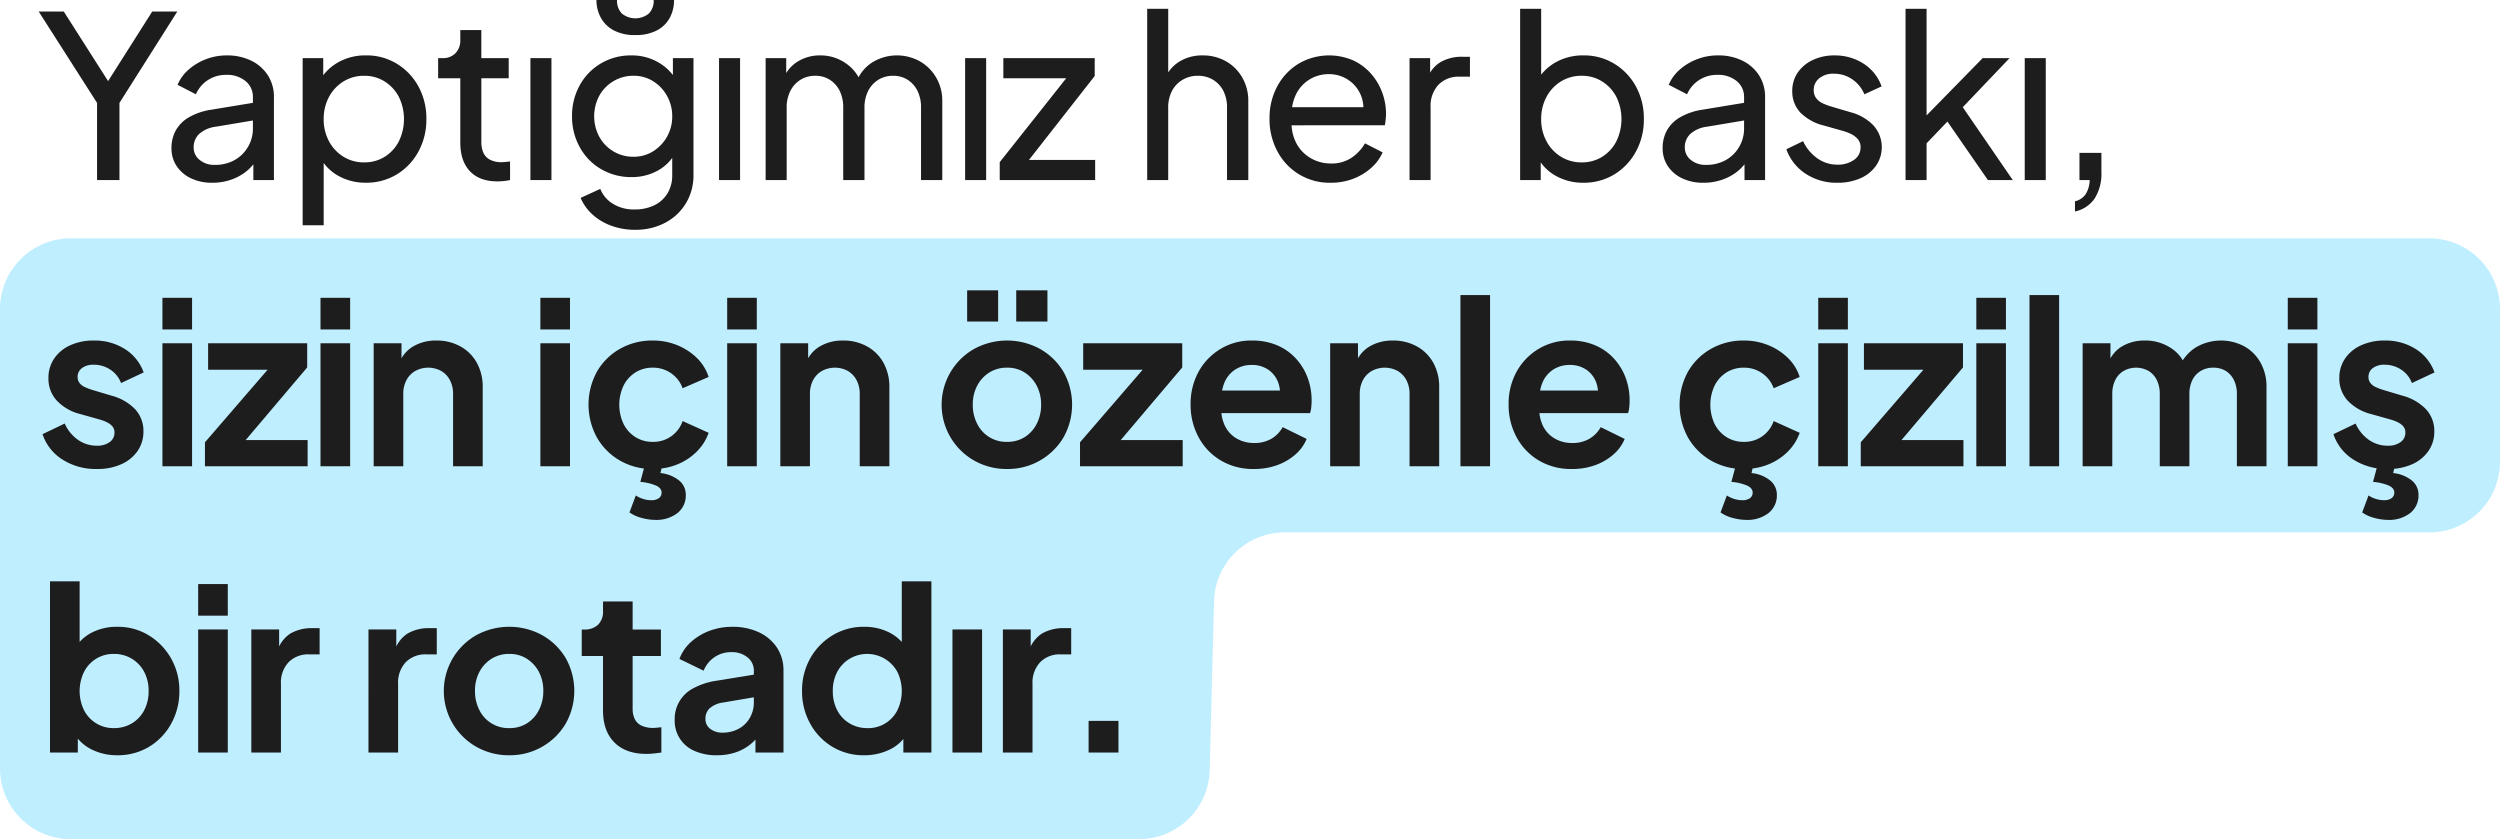
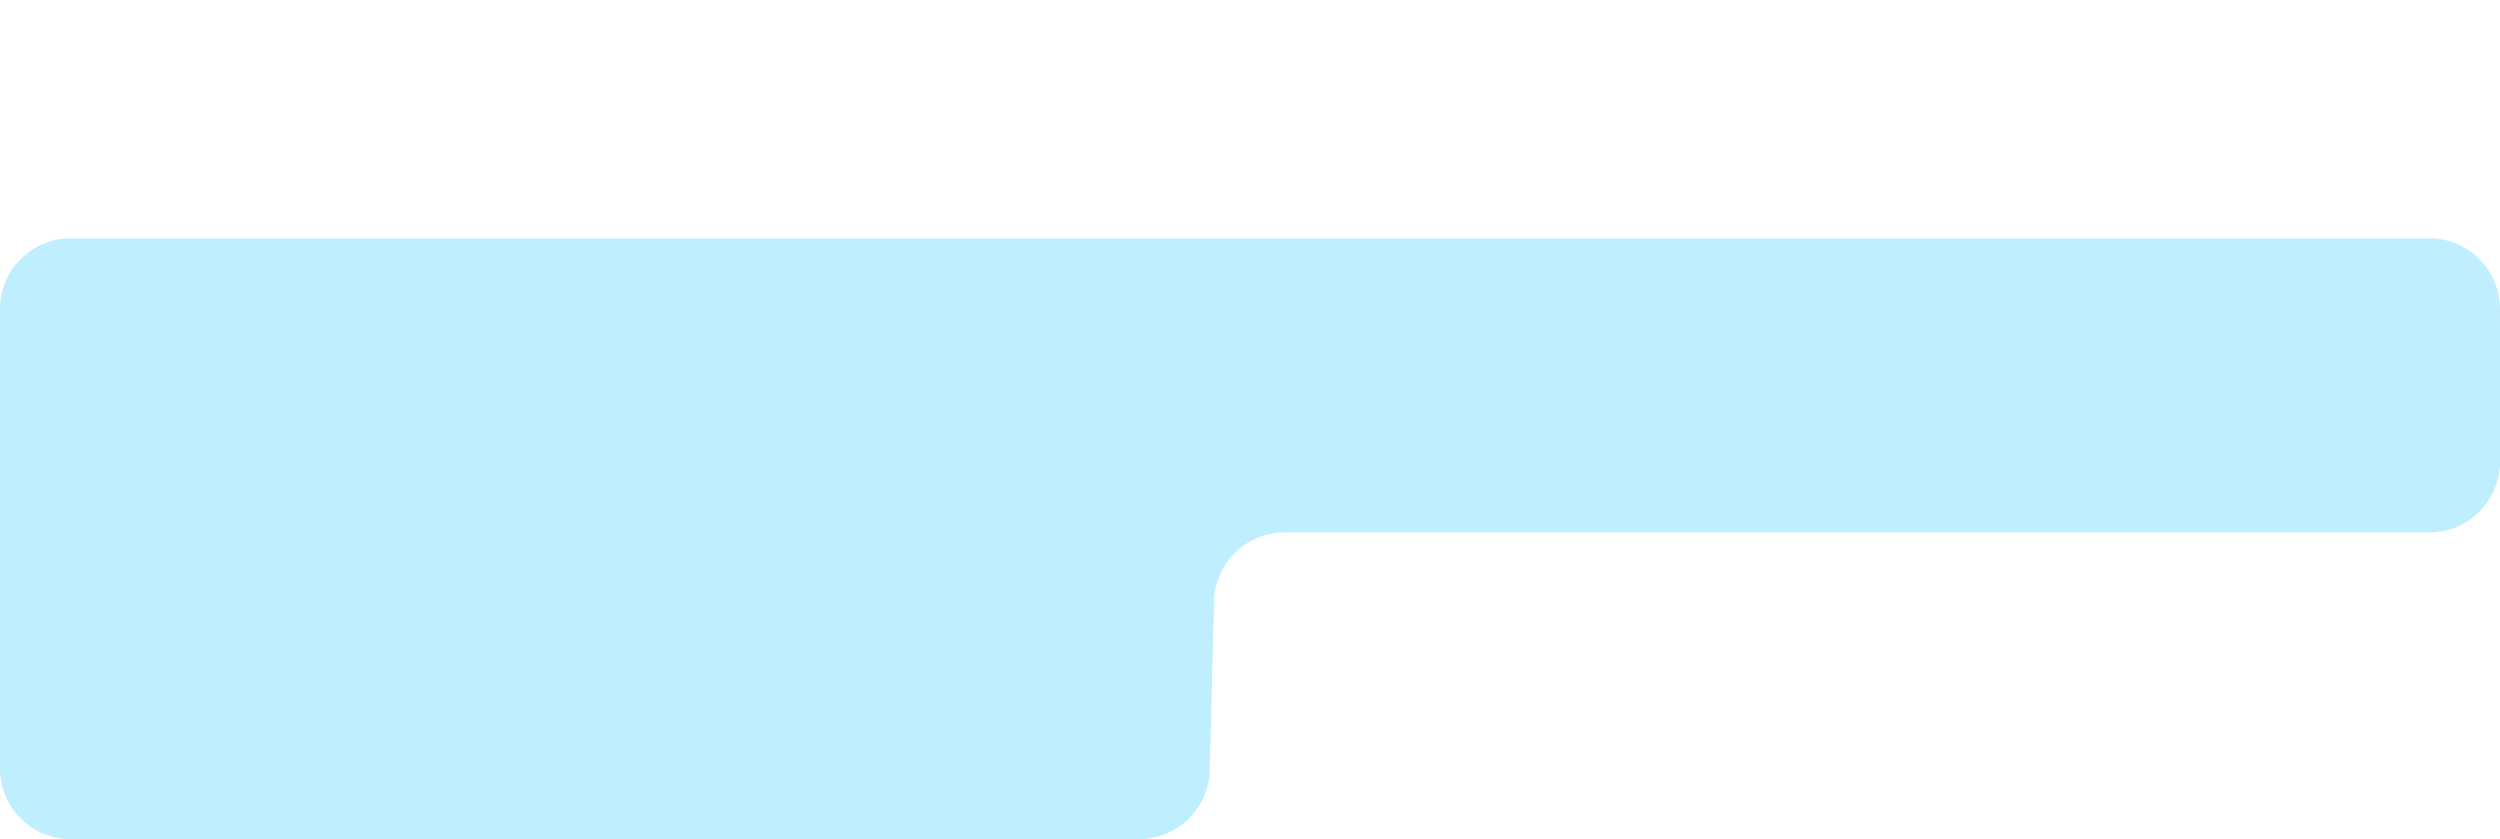
<svg xmlns="http://www.w3.org/2000/svg" width="707.423" height="237.444" viewBox="0 0 707.423 237.444">
  <g id="Group_214" data-name="Group 214" transform="translate(-169.75 -419.056)">
    <path id="Path_3393" data-name="Path 3393" d="M23,165a20,20,0,0,1,20-20H710.423a20,20,0,0,1,20,20v43.208a20,20,0,0,1-20,20H386.53a20,20,0,0,0-20,19.6L365.312,295.4a20,20,0,0,1-20,19.6H43a20,20,0,0,1-20-20Z" transform="translate(146.75 341.5)" fill="#9de5ff" opacity="0.645" />
-     <path id="Path_3715" data-name="Path 3715" d="M17.216,66V44.176L.7,18.32h7.1l13.824,21.7h-2.56l13.76-21.7h7.1L23.552,44.176V66Zm32.576.768a13.638,13.638,0,0,1-5.984-1.248,9.945,9.945,0,0,1-4.064-3.456,8.959,8.959,0,0,1-1.472-5.088,10.327,10.327,0,0,1,1.184-4.96,9.9,9.9,0,0,1,3.712-3.744A17.871,17.871,0,0,1,49.536,46.1l12.8-2.112v4.992L50.88,50.9a8.714,8.714,0,0,0-4.832,2.112,5.189,5.189,0,0,0-1.5,3.776,4.392,4.392,0,0,0,1.7,3.52A6.439,6.439,0,0,0,50.5,61.712a11.2,11.2,0,0,0,5.664-1.376,10.1,10.1,0,0,0,3.776-3.744,10.255,10.255,0,0,0,1.376-5.248V42.576A5.712,5.712,0,0,0,59.232,38a8.184,8.184,0,0,0-5.472-1.76,9.232,9.232,0,0,0-5.216,1.5,9.027,9.027,0,0,0-3.36,4L40,39.056A11.481,11.481,0,0,1,43.072,34.8,15.928,15.928,0,0,1,48,31.824a16.2,16.2,0,0,1,5.888-1.088,15.405,15.405,0,0,1,6.976,1.5,11.6,11.6,0,0,1,4.7,4.16,11.225,11.225,0,0,1,1.7,6.176V66H61.44V59.472l1.088.384a11.825,11.825,0,0,1-2.944,3.584,14.37,14.37,0,0,1-4.352,2.432A15.991,15.991,0,0,1,49.792,66.768ZM75.392,78.8V31.5h5.824v7.424l-.768-1.472a13.983,13.983,0,0,1,5.248-4.9,15.586,15.586,0,0,1,7.616-1.824,16.408,16.408,0,0,1,8.736,2.368,17.034,17.034,0,0,1,6.112,6.432,18.838,18.838,0,0,1,2.24,9.248,18.757,18.757,0,0,1-2.24,9.152,16.97,16.97,0,0,1-6.112,6.464,16.526,16.526,0,0,1-8.8,2.368,15.655,15.655,0,0,1-7.584-1.856,12.9,12.9,0,0,1-5.28-5.248l.96-1.024V78.8ZM92.8,61.008a10.759,10.759,0,0,0,5.824-1.6,11.036,11.036,0,0,0,4-4.384,14.379,14.379,0,0,0,0-12.544,11.387,11.387,0,0,0-4-4.352A10.6,10.6,0,0,0,92.8,36.5a10.921,10.921,0,0,0-5.856,1.6,11.425,11.425,0,0,0-4.1,4.384,13.049,13.049,0,0,0-1.5,6.3,12.915,12.915,0,0,0,1.5,6.24,11.425,11.425,0,0,0,4.1,4.384A10.921,10.921,0,0,0,92.8,61.008Zm37.7,5.376q-5.056,0-7.776-2.88T120,55.376V37.2h-6.272V31.5h1.28a4.8,4.8,0,0,0,3.648-1.408A5.153,5.153,0,0,0,120,26.384V23.568h5.952V31.5H133.7v5.7h-7.744V55.184a7.65,7.65,0,0,0,.544,3.008,4.171,4.171,0,0,0,1.824,2.016,6.779,6.779,0,0,0,3.392.736q.448,0,1.12-.064t1.248-.128V66a14.175,14.175,0,0,1-1.856.288Q131.2,66.384,130.5,66.384ZM139.84,66V31.5h5.952V66Zm29.632,14.08a19.259,19.259,0,0,1-6.752-1.152,16.065,16.065,0,0,1-5.312-3.168,13.524,13.524,0,0,1-3.36-4.7l5.568-2.56a8.533,8.533,0,0,0,3.424,4.128,11.191,11.191,0,0,0,6.368,1.7,12.484,12.484,0,0,0,5.344-1.12,8.871,8.871,0,0,0,3.808-3.328,9.734,9.734,0,0,0,1.408-5.344V56.784l1.088,1.152a12.425,12.425,0,0,1-5.152,5.376,15.033,15.033,0,0,1-7.392,1.856,16.766,16.766,0,0,1-8.7-2.272,16.174,16.174,0,0,1-6.016-6.208,17.751,17.751,0,0,1-2.176-8.736,17.7,17.7,0,0,1,2.176-8.768,16.311,16.311,0,0,1,5.984-6.176,16.6,16.6,0,0,1,8.672-2.272,14.878,14.878,0,0,1,7.328,1.824,14.207,14.207,0,0,1,5.28,5.024l-.9,1.6V31.5h5.824V64.528a15.245,15.245,0,0,1-2.112,8,14.941,14.941,0,0,1-5.856,5.536A17.736,17.736,0,0,1,169.472,80.08Zm-.448-20.672a10.25,10.25,0,0,0,5.536-1.536,11.516,11.516,0,0,0,5.408-9.92,11.573,11.573,0,0,0-1.472-5.76,11.351,11.351,0,0,0-3.936-4.16,10.25,10.25,0,0,0-5.536-1.536,10.962,10.962,0,0,0-9.7,5.664,12.368,12.368,0,0,0,0,11.584,11,11,0,0,0,3.968,4.128A10.811,10.811,0,0,0,169.024,59.408Zm.512-34.432a12.7,12.7,0,0,1-6.08-1.312,8.9,8.9,0,0,1-3.68-3.584,10.261,10.261,0,0,1-1.248-5.024h5.824a5.125,5.125,0,0,0,1.376,3.84,6.067,6.067,0,0,0,7.616,0,5.125,5.125,0,0,0,1.376-3.84h5.76a10.424,10.424,0,0,1-1.216,5.056,8.751,8.751,0,0,1-3.648,3.552A12.7,12.7,0,0,1,169.536,24.976ZM193.216,66V31.5h5.952V66ZM206.4,66V31.5h5.824v7.04l-.832-1.088a9.912,9.912,0,0,1,4.1-4.992,11.871,11.871,0,0,1,6.336-1.728,12.455,12.455,0,0,1,7.264,2.24,11.387,11.387,0,0,1,4.448,5.888l-1.664.064a11.25,11.25,0,0,1,4.544-6.112,13.33,13.33,0,0,1,13.6-.416,12.488,12.488,0,0,1,4.64,4.608,12.9,12.9,0,0,1,1.728,6.656V66h-6.016V45.584a10.514,10.514,0,0,0-1.024-4.864,7.867,7.867,0,0,0-2.784-3.1,7.523,7.523,0,0,0-4.128-1.12,7.729,7.729,0,0,0-4.128,1.12,7.881,7.881,0,0,0-2.88,3.136,10.291,10.291,0,0,0-1.056,4.832V66h-6.016V45.584a10.514,10.514,0,0,0-1.024-4.864,7.867,7.867,0,0,0-2.784-3.1,7.523,7.523,0,0,0-4.128-1.12,7.729,7.729,0,0,0-4.128,1.12,7.88,7.88,0,0,0-2.88,3.136,10.291,10.291,0,0,0-1.056,4.832V66Zm56.448,0V31.5H268.8V66Zm9.792,0V60.944l20.544-25.92,1.024,2.176H273.664V31.5H299.52V36.56L279.168,62.544l-1.024-2.24h21.5V66Zm41.728,0V17.552h5.952V38.224l-1.088-.576a10.366,10.366,0,0,1,4.128-5.088,12.13,12.13,0,0,1,6.688-1.824,13.111,13.111,0,0,1,6.624,1.664,12.251,12.251,0,0,1,4.608,4.608,13.091,13.091,0,0,1,1.7,6.656V66H336.96V45.584A10.247,10.247,0,0,0,335.9,40.72a7.857,7.857,0,0,0-2.912-3.1A8.136,8.136,0,0,0,328.7,36.5a8.353,8.353,0,0,0-4.288,1.12,7.886,7.886,0,0,0-3.008,3.136,10.04,10.04,0,0,0-1.088,4.832V66Zm51.9.768a16.616,16.616,0,0,1-15.04-8.864,19.072,19.072,0,0,1-2.24-9.248A18.873,18.873,0,0,1,351.2,39.44a16.775,16.775,0,0,1,6.016-6.368,17.123,17.123,0,0,1,15.36-.96,15.245,15.245,0,0,1,5.056,3.712,16.827,16.827,0,0,1,3.2,5.312,17.392,17.392,0,0,1,1.12,6.176,14.313,14.313,0,0,1-.1,1.568q-.1.864-.224,1.632H353.344v-5.12h24.832l-2.816,2.3a9.864,9.864,0,0,0-.64-5.952,9.667,9.667,0,0,0-8.96-5.7,10.192,10.192,0,0,0-9.376,5.92,13.32,13.32,0,0,0-1.12,6.752,12.557,12.557,0,0,0,1.184,6.624,10.514,10.514,0,0,0,4.1,4.416,11.189,11.189,0,0,0,5.792,1.568,10.165,10.165,0,0,0,5.824-1.6,12.6,12.6,0,0,0,3.84-4.1l4.992,2.56a12.619,12.619,0,0,1-3.168,4.32,16.371,16.371,0,0,1-5.056,3.1A17.523,17.523,0,0,1,366.272,66.768ZM388.608,66V31.5h5.824V37.84l-.64-.9A8.7,8.7,0,0,1,397.5,32.56a11.984,11.984,0,0,1,6.08-1.44H405.7v5.632h-3.008a7.9,7.9,0,0,0-5.888,2.272,8.772,8.772,0,0,0-2.24,6.432V66Zm49.152.768a15.654,15.654,0,0,1-7.584-1.856,12.9,12.9,0,0,1-5.28-5.248l.832-1.024V66H419.9V17.552h5.952V38.928l-.9-1.472a13.983,13.983,0,0,1,5.248-4.9,15.586,15.586,0,0,1,7.616-1.824A16.408,16.408,0,0,1,446.56,33.1a17.034,17.034,0,0,1,6.112,6.432,18.838,18.838,0,0,1,2.24,9.248,18.757,18.757,0,0,1-2.24,9.152A16.97,16.97,0,0,1,446.56,64.4,16.526,16.526,0,0,1,437.76,66.768Zm-.448-5.76a10.759,10.759,0,0,0,5.824-1.6,11.036,11.036,0,0,0,4-4.384,14.379,14.379,0,0,0,0-12.544,11.387,11.387,0,0,0-4-4.352,10.6,10.6,0,0,0-5.824-1.632,10.921,10.921,0,0,0-5.856,1.6,11.425,11.425,0,0,0-4.1,4.384,13.049,13.049,0,0,0-1.5,6.3,12.915,12.915,0,0,0,1.5,6.24,11.425,11.425,0,0,0,4.1,4.384A10.921,10.921,0,0,0,437.312,61.008Zm34.432,5.76a13.638,13.638,0,0,1-5.984-1.248,9.945,9.945,0,0,1-4.064-3.456,8.959,8.959,0,0,1-1.472-5.088,10.327,10.327,0,0,1,1.184-4.96,9.9,9.9,0,0,1,3.712-3.744,17.871,17.871,0,0,1,6.368-2.176l12.8-2.112v4.992L472.832,50.9A8.714,8.714,0,0,0,468,53.008a5.189,5.189,0,0,0-1.5,3.776,4.392,4.392,0,0,0,1.7,3.52,6.439,6.439,0,0,0,4.256,1.408,11.2,11.2,0,0,0,5.664-1.376,10.1,10.1,0,0,0,3.776-3.744,10.255,10.255,0,0,0,1.376-5.248V42.576A5.712,5.712,0,0,0,481.184,38a8.184,8.184,0,0,0-5.472-1.76,9.232,9.232,0,0,0-5.216,1.5,9.027,9.027,0,0,0-3.36,4l-5.184-2.688a11.481,11.481,0,0,1,3.072-4.256,15.927,15.927,0,0,1,4.928-2.976,16.2,16.2,0,0,1,5.888-1.088,15.405,15.405,0,0,1,6.976,1.5,11.6,11.6,0,0,1,4.7,4.16,11.225,11.225,0,0,1,1.7,6.176V66h-5.824V59.472l1.088.384a11.825,11.825,0,0,1-2.944,3.584,14.37,14.37,0,0,1-4.352,2.432A15.991,15.991,0,0,1,471.744,66.768Zm37.952,0a15.886,15.886,0,0,1-9.024-2.56,13.845,13.845,0,0,1-5.44-6.912l4.736-2.3A12.263,12.263,0,0,0,504,59.856a9.707,9.707,0,0,0,5.7,1.792,7.761,7.761,0,0,0,4.672-1.344,4.153,4.153,0,0,0,1.856-3.52,3.471,3.471,0,0,0-.864-2.464,6.346,6.346,0,0,0-2.08-1.472,13.669,13.669,0,0,0-2.24-.8l-5.184-1.472a13.771,13.771,0,0,1-6.816-3.84,8.662,8.662,0,0,1-2.144-5.824,9.174,9.174,0,0,1,1.568-5.344,10.525,10.525,0,0,1,4.288-3.552,14.181,14.181,0,0,1,6.112-1.28,14.862,14.862,0,0,1,8.16,2.3,12.621,12.621,0,0,1,5.152,6.464l-4.864,2.24a9.59,9.59,0,0,0-3.456-4.256,9,9,0,0,0-5.184-1.568,6.194,6.194,0,0,0-4.16,1.312,4.154,4.154,0,0,0-1.536,3.3,3.64,3.64,0,0,0,.768,2.4,5,5,0,0,0,1.856,1.408,20.087,20.087,0,0,0,2.112.8l5.632,1.664a13.808,13.808,0,0,1,6.56,3.776A9.226,9.226,0,0,1,520.64,61.9a10.547,10.547,0,0,1-4.416,3.584A15.634,15.634,0,0,1,509.7,66.768ZM528.96,66V17.552h5.952V50.768l-2.432-.576,18.3-18.688H558.4L545.152,45.392,559.3,66h-7.04L539.328,47.312l3.712-.192-10.048,10.5,1.92-4.352V66Zm33.728,0V31.5h5.952V66ZM576.9,74.9v-2.88a5.041,5.041,0,0,0,3.008-1.984A7.655,7.655,0,0,0,581.056,66h-2.88V58.32h6.208v5.44a13.116,13.116,0,0,1-1.888,7.424A8.97,8.97,0,0,1,576.9,74.9ZM17.152,147.768a17.525,17.525,0,0,1-9.7-2.656,13.494,13.494,0,0,1-5.664-7.2L8.064,134.9a11.03,11.03,0,0,0,3.744,4.608,9.167,9.167,0,0,0,5.344,1.664,5.88,5.88,0,0,0,3.648-1.024,3.22,3.22,0,0,0,1.344-2.688,2.609,2.609,0,0,0-.544-1.7,4.542,4.542,0,0,0-1.472-1.152,11.344,11.344,0,0,0-2.016-.8l-5.7-1.6a13.583,13.583,0,0,1-6.688-3.9A9.177,9.177,0,0,1,3.456,122.1a9.718,9.718,0,0,1,1.632-5.6,10.837,10.837,0,0,1,4.544-3.744,15.8,15.8,0,0,1,6.688-1.344,16.036,16.036,0,0,1,8.7,2.368A12.987,12.987,0,0,1,30.4,120.44L24,123.448a7.715,7.715,0,0,0-3.008-3.776,8.348,8.348,0,0,0-4.736-1.408,5.234,5.234,0,0,0-3.328.96,3.033,3.033,0,0,0-1.216,2.5,2.753,2.753,0,0,0,.512,1.664,3.749,3.749,0,0,0,1.44,1.152,16.113,16.113,0,0,0,2.144.832l5.568,1.664A14.247,14.247,0,0,1,28,130.872a8.965,8.965,0,0,1,2.336,6.272,9.477,9.477,0,0,1-1.664,5.536,11.03,11.03,0,0,1-4.608,3.744A16.51,16.51,0,0,1,17.152,147.768ZM35.712,147V112.184H44.1V147Zm0-38.72V99.32H44.1v8.96ZM47.744,147v-6.784l20.224-23.424,1.28,2.88H48.64v-7.488H76.672v6.848l-19.84,23.424-1.28-2.88H76.8V147Zm32.7,0V112.184h8.384V147Zm0-38.72V99.32h8.384v8.96ZM95.488,147V112.184h7.872v6.848l-.64-1.216a9.2,9.2,0,0,1,4-4.768,12.609,12.609,0,0,1,6.5-1.632,13.728,13.728,0,0,1,6.816,1.664,11.835,11.835,0,0,1,4.64,4.64,13.86,13.86,0,0,1,1.664,6.88V147h-8.384V126.584a8.257,8.257,0,0,0-.9-3.968,6.556,6.556,0,0,0-2.464-2.592,7.7,7.7,0,0,0-7.328,0,6.489,6.489,0,0,0-2.5,2.592,8.257,8.257,0,0,0-.9,3.968V147Zm47.168,0V112.184h8.384V147Zm0-38.72V99.32h8.384v8.96Zm31.808,39.488a18.184,18.184,0,0,1-9.312-2.4,17.5,17.5,0,0,1-6.5-6.528,19.431,19.431,0,0,1,0-18.592,17.334,17.334,0,0,1,6.5-6.464,18.375,18.375,0,0,1,9.312-2.368,18.043,18.043,0,0,1,6.912,1.312,17.206,17.206,0,0,1,5.536,3.584,13.1,13.1,0,0,1,3.36,5.408l-7.36,3.2a8.707,8.707,0,0,0-3.232-4.224,8.833,8.833,0,0,0-5.216-1.6,9.024,9.024,0,0,0-4.9,1.344,9.285,9.285,0,0,0-3.36,3.712,12.776,12.776,0,0,0,0,10.88,9.285,9.285,0,0,0,3.36,3.712,9.024,9.024,0,0,0,4.9,1.344,8.694,8.694,0,0,0,8.448-5.888l7.36,3.328a14.016,14.016,0,0,1-3.328,5.28,16.332,16.332,0,0,1-5.5,3.648A18.213,18.213,0,0,1,174.464,147.768Zm.64,14.4a14.953,14.953,0,0,1-3.744-.544,10.31,10.31,0,0,1-3.488-1.568l1.792-4.8a8,8,0,0,0,2.112.992,7.648,7.648,0,0,0,2.24.352,3.569,3.569,0,0,0,2.176-.576,1.887,1.887,0,0,0,.768-1.6q0-1.216-1.536-1.952a14.367,14.367,0,0,0-4.48-1.056l1.344-5.056h4.928l-.576,2.56a9.985,9.985,0,0,1,5.248,2.08,5.121,5.121,0,0,1,1.92,4.064,6.324,6.324,0,0,1-2.368,5.184A9.761,9.761,0,0,1,175.1,162.168ZM195.52,147V112.184H203.9V147Zm0-38.72V99.32H203.9v8.96ZM210.56,147V112.184h7.872v6.848l-.64-1.216a9.2,9.2,0,0,1,4-4.768,12.609,12.609,0,0,1,6.5-1.632,13.728,13.728,0,0,1,6.816,1.664,11.835,11.835,0,0,1,4.64,4.64,13.861,13.861,0,0,1,1.664,6.88V147h-8.384V126.584a8.257,8.257,0,0,0-.9-3.968,6.556,6.556,0,0,0-2.464-2.592,7.7,7.7,0,0,0-7.328,0,6.489,6.489,0,0,0-2.5,2.592,8.257,8.257,0,0,0-.9,3.968V147Zm64.192.768a18.6,18.6,0,0,1-9.312-2.368,18.159,18.159,0,0,1-.032-31.616,19.493,19.493,0,0,1,18.624,0,18.073,18.073,0,0,1,6.624,6.432,18.9,18.9,0,0,1-.032,18.72,18.3,18.3,0,0,1-15.872,8.832Zm0-7.68a9.141,9.141,0,0,0,4.96-1.344A9.463,9.463,0,0,0,283.1,135a11.546,11.546,0,0,0,1.248-5.408,11.3,11.3,0,0,0-1.248-5.408,9.82,9.82,0,0,0-3.392-3.712,8.981,8.981,0,0,0-4.96-1.376,9.257,9.257,0,0,0-5.056,1.376,9.732,9.732,0,0,0-3.424,3.712,11.3,11.3,0,0,0-1.248,5.408A11.546,11.546,0,0,0,266.272,135a9.16,9.16,0,0,0,8.48,5.088ZM263.424,106.04V97.208h8.768v8.832Zm13.888,0V97.208h8.832v8.832ZM295.36,147v-6.784l20.224-23.424,1.28,2.88H296.256v-7.488h28.032v6.848l-19.84,23.424-1.28-2.88h21.248V147Zm49.216.768a17.86,17.86,0,0,1-9.408-2.432,16.94,16.94,0,0,1-6.272-6.592,19.125,19.125,0,0,1-2.24-9.216,18.757,18.757,0,0,1,2.272-9.312,17.119,17.119,0,0,1,6.208-6.432,16.739,16.739,0,0,1,8.8-2.368,17.989,17.989,0,0,1,7.2,1.344,15.357,15.357,0,0,1,5.28,3.712,16.621,16.621,0,0,1,3.328,5.408,18.361,18.361,0,0,1,1.152,6.56q0,.9-.1,1.856a6.9,6.9,0,0,1-.352,1.664h-26.88v-6.4h22.144l-3.968,3.008a9.536,9.536,0,0,0-.288-5.248,7.514,7.514,0,0,0-2.816-3.648,8.091,8.091,0,0,0-4.7-1.344,8.472,8.472,0,0,0-4.672,1.312,8.121,8.121,0,0,0-3.1,3.84,13.326,13.326,0,0,0-.8,6.112,11.318,11.318,0,0,0,.864,5.664,8.411,8.411,0,0,0,3.328,3.808,9.589,9.589,0,0,0,5.088,1.344,9.313,9.313,0,0,0,4.9-1.216,8.775,8.775,0,0,0,3.168-3.264l6.784,3.328a11.857,11.857,0,0,1-3.2,4.416,16,16,0,0,1-5.152,3.008A18.979,18.979,0,0,1,344.576,147.768ZM366.144,147V112.184h7.872v6.848l-.64-1.216a9.2,9.2,0,0,1,4-4.768,12.609,12.609,0,0,1,6.5-1.632,13.728,13.728,0,0,1,6.816,1.664,11.835,11.835,0,0,1,4.64,4.64,13.86,13.86,0,0,1,1.664,6.88V147h-8.384V126.584a8.257,8.257,0,0,0-.9-3.968,6.556,6.556,0,0,0-2.464-2.592,7.7,7.7,0,0,0-7.328,0,6.489,6.489,0,0,0-2.5,2.592,8.257,8.257,0,0,0-.9,3.968V147Zm36.864,0V98.552h8.384V147Zm31.552.768a17.86,17.86,0,0,1-9.408-2.432,16.94,16.94,0,0,1-6.272-6.592,19.125,19.125,0,0,1-2.24-9.216,18.757,18.757,0,0,1,2.272-9.312,17.119,17.119,0,0,1,6.208-6.432,16.739,16.739,0,0,1,8.8-2.368,17.989,17.989,0,0,1,7.2,1.344,15.357,15.357,0,0,1,5.28,3.712,16.621,16.621,0,0,1,3.328,5.408,18.361,18.361,0,0,1,1.152,6.56q0,.9-.1,1.856a6.9,6.9,0,0,1-.352,1.664h-26.88v-6.4H445.7l-3.968,3.008a9.536,9.536,0,0,0-.288-5.248,7.514,7.514,0,0,0-2.816-3.648,8.091,8.091,0,0,0-4.7-1.344,8.472,8.472,0,0,0-4.672,1.312,8.121,8.121,0,0,0-3.1,3.84,13.326,13.326,0,0,0-.8,6.112,11.318,11.318,0,0,0,.864,5.664,8.411,8.411,0,0,0,3.328,3.808,9.589,9.589,0,0,0,5.088,1.344,9.313,9.313,0,0,0,4.9-1.216,8.775,8.775,0,0,0,3.168-3.264l6.784,3.328a11.857,11.857,0,0,1-3.2,4.416,16,16,0,0,1-5.152,3.008A18.979,18.979,0,0,1,434.56,147.768Zm48.64,0a18.184,18.184,0,0,1-9.312-2.4,17.5,17.5,0,0,1-6.5-6.528,19.43,19.43,0,0,1,0-18.592,17.334,17.334,0,0,1,6.5-6.464,18.376,18.376,0,0,1,9.312-2.368,18.043,18.043,0,0,1,6.912,1.312,17.206,17.206,0,0,1,5.536,3.584,13.1,13.1,0,0,1,3.36,5.408l-7.36,3.2a8.707,8.707,0,0,0-3.232-4.224,8.833,8.833,0,0,0-5.216-1.6,9.024,9.024,0,0,0-4.9,1.344,9.285,9.285,0,0,0-3.36,3.712,12.777,12.777,0,0,0,0,10.88,9.285,9.285,0,0,0,3.36,3.712,9.024,9.024,0,0,0,4.9,1.344,8.694,8.694,0,0,0,8.448-5.888l7.36,3.328a14.016,14.016,0,0,1-3.328,5.28,16.332,16.332,0,0,1-5.5,3.648A18.213,18.213,0,0,1,483.2,147.768Zm.64,14.4a14.953,14.953,0,0,1-3.744-.544,10.311,10.311,0,0,1-3.488-1.568l1.792-4.8a7.994,7.994,0,0,0,2.112.992,7.647,7.647,0,0,0,2.24.352,3.569,3.569,0,0,0,2.176-.576,1.887,1.887,0,0,0,.768-1.6q0-1.216-1.536-1.952a14.367,14.367,0,0,0-4.48-1.056l1.344-5.056h4.928l-.576,2.56a9.985,9.985,0,0,1,5.248,2.08,5.121,5.121,0,0,1,1.92,4.064,6.324,6.324,0,0,1-2.368,5.184A9.762,9.762,0,0,1,483.84,162.168ZM504.256,147V112.184h8.384V147Zm0-38.72V99.32h8.384v8.96ZM516.288,147v-6.784l20.224-23.424,1.28,2.88H517.184v-7.488h28.032v6.848l-19.84,23.424-1.28-2.88h21.248V147Zm32.7,0V112.184h8.384V147Zm0-38.72V99.32h8.384v8.96ZM564.032,147V98.552h8.384V147Zm15.04,0V112.184h7.872v8.064l-.9-1.344a9.03,9.03,0,0,1,3.84-5.632,12.247,12.247,0,0,1,6.784-1.856,13.021,13.021,0,0,1,7.552,2.24,10.085,10.085,0,0,1,4.224,5.888l-2.368.192a12.514,12.514,0,0,1,4.8-6.24,14.04,14.04,0,0,1,13.984-.416,11.959,11.959,0,0,1,4.576,4.64,13.861,13.861,0,0,1,1.664,6.88V147H622.72V126.584a8.782,8.782,0,0,0-.832-3.968,6.335,6.335,0,0,0-2.3-2.592A6.588,6.588,0,0,0,616,119.1a6.672,6.672,0,0,0-3.52.928,6.192,6.192,0,0,0-2.368,2.592,8.783,8.783,0,0,0-.832,3.968V147H600.9V126.584a8.782,8.782,0,0,0-.832-3.968,6.26,6.26,0,0,0-2.336-2.592,7.2,7.2,0,0,0-7.072,0,6.191,6.191,0,0,0-2.368,2.592,8.783,8.783,0,0,0-.832,3.968V147Zm58.048,0V112.184H645.5V147Zm0-38.72V99.32H645.5v8.96Zm28.288,39.488a17.525,17.525,0,0,1-9.7-2.656,13.494,13.494,0,0,1-5.664-7.2l6.272-3.008a11.03,11.03,0,0,0,3.744,4.608,9.167,9.167,0,0,0,5.344,1.664,5.88,5.88,0,0,0,3.648-1.024,3.22,3.22,0,0,0,1.344-2.688,2.609,2.609,0,0,0-.544-1.7,4.54,4.54,0,0,0-1.472-1.152,11.344,11.344,0,0,0-2.016-.8l-5.7-1.6a13.583,13.583,0,0,1-6.688-3.9,9.177,9.177,0,0,1-2.272-6.208,9.718,9.718,0,0,1,1.632-5.6,10.836,10.836,0,0,1,4.544-3.744,15.8,15.8,0,0,1,6.688-1.344,16.036,16.036,0,0,1,8.7,2.368,12.987,12.987,0,0,1,5.376,6.656l-6.4,3.008a7.715,7.715,0,0,0-3.008-3.776,8.348,8.348,0,0,0-4.736-1.408,5.234,5.234,0,0,0-3.328.96,3.033,3.033,0,0,0-1.216,2.5,2.753,2.753,0,0,0,.512,1.664,3.749,3.749,0,0,0,1.44,1.152,16.112,16.112,0,0,0,2.144.832l5.568,1.664a14.246,14.246,0,0,1,6.624,3.84,8.965,8.965,0,0,1,2.336,6.272,9.477,9.477,0,0,1-1.664,5.536,11.03,11.03,0,0,1-4.608,3.744A16.511,16.511,0,0,1,665.408,147.768Zm0,14.4a14.953,14.953,0,0,1-3.744-.544,10.31,10.31,0,0,1-3.488-1.568l1.792-4.8a8,8,0,0,0,2.112.992,7.648,7.648,0,0,0,2.24.352,3.569,3.569,0,0,0,2.176-.576,1.887,1.887,0,0,0,.768-1.6q0-1.216-1.536-1.952a14.367,14.367,0,0,0-4.48-1.056l1.344-5.056h4.928l-.576,2.56a9.985,9.985,0,0,1,5.248,2.08,5.121,5.121,0,0,1,1.92,4.064,6.324,6.324,0,0,1-2.368,5.184A9.762,9.762,0,0,1,665.408,162.168Zm-642.5,66.6a15.983,15.983,0,0,1-6.944-1.5,12.094,12.094,0,0,1-5.024-4.32l.832-1.664V228H3.9V179.552h8.384V200.1l-1.28-1.728a12.239,12.239,0,0,1,4.864-4.384,15.418,15.418,0,0,1,7.1-1.568,16.683,16.683,0,0,1,8.9,2.432,17.965,17.965,0,0,1,6.3,6.528,18.269,18.269,0,0,1,2.336,9.216,18.7,18.7,0,0,1-2.3,9.216,17.328,17.328,0,0,1-6.272,6.56A17.09,17.09,0,0,1,22.912,228.768Zm-.96-7.68a9.757,9.757,0,0,0,5.12-1.344,9.287,9.287,0,0,0,3.488-3.712,11.494,11.494,0,0,0,1.248-5.44,11.3,11.3,0,0,0-1.248-5.408,9.5,9.5,0,0,0-8.608-5.088,9.246,9.246,0,0,0-8.416,5.088,12.411,12.411,0,0,0,0,10.848,9.294,9.294,0,0,0,8.416,5.056ZM45.824,228V193.184h8.384V228Zm0-38.72v-8.96h8.384v8.96ZM60.864,228V193.184h7.872v7.744l-.64-1.152a9.12,9.12,0,0,1,3.808-5.44,12.029,12.029,0,0,1,6.24-1.536h2.048v7.424H77.184a7.724,7.724,0,0,0-5.76,2.208,8.421,8.421,0,0,0-2.176,6.176V228Zm33.152,0V193.184h7.872v7.744l-.64-1.152a9.12,9.12,0,0,1,3.808-5.44,12.029,12.029,0,0,1,6.24-1.536h2.048v7.424h-3.008a7.724,7.724,0,0,0-5.76,2.208,8.421,8.421,0,0,0-2.176,6.176V228Zm39.872.768a18.6,18.6,0,0,1-9.312-2.368,18.159,18.159,0,0,1-.032-31.616,19.493,19.493,0,0,1,18.624,0,18.073,18.073,0,0,1,6.624,6.432,18.9,18.9,0,0,1-.032,18.72,18.3,18.3,0,0,1-15.872,8.832Zm0-7.68a9.141,9.141,0,0,0,4.96-1.344A9.463,9.463,0,0,0,142.24,216a11.546,11.546,0,0,0,1.248-5.408,11.3,11.3,0,0,0-1.248-5.408,9.82,9.82,0,0,0-3.392-3.712,8.981,8.981,0,0,0-4.96-1.376,9.257,9.257,0,0,0-5.056,1.376,9.732,9.732,0,0,0-3.424,3.712,11.3,11.3,0,0,0-1.248,5.408A11.546,11.546,0,0,0,125.408,216a9.16,9.16,0,0,0,8.48,5.088Zm38.848,7.3q-5.888,0-9.12-3.232t-3.232-9.12v-15.36h-6.016v-7.488h.64a5.517,5.517,0,0,0,3.968-1.344,5.146,5.146,0,0,0,1.408-3.9v-2.688h8.384v7.936h8v7.488h-8v14.912a6.527,6.527,0,0,0,.608,2.944,4.058,4.058,0,0,0,1.92,1.856,7.67,7.67,0,0,0,3.36.64,10.27,10.27,0,0,0,1.056-.064q.608-.064,1.184-.128V228q-.9.128-2.048.256A19.242,19.242,0,0,1,172.736,228.384Zm19.9.384a15.261,15.261,0,0,1-6.336-1.216,9.212,9.212,0,0,1-5.632-8.768,9.736,9.736,0,0,1,5.248-8.96,19.829,19.829,0,0,1,6.784-2.176l11.392-1.856v6.4l-9.792,1.664a7.145,7.145,0,0,0-3.712,1.6,3.954,3.954,0,0,0-1.216,3.008,3.4,3.4,0,0,0,1.376,2.848,5.458,5.458,0,0,0,3.424,1.056,9.4,9.4,0,0,0,4.64-1.12,7.978,7.978,0,0,0,3.136-3.1,8.7,8.7,0,0,0,1.12-4.352v-8.96a4.728,4.728,0,0,0-1.76-3.744,6.9,6.9,0,0,0-4.64-1.5,8.172,8.172,0,0,0-4.768,1.44,8.345,8.345,0,0,0-3.04,3.808l-6.848-3.328a12.083,12.083,0,0,1,3.232-4.768,16.278,16.278,0,0,1,5.216-3.168,18.1,18.1,0,0,1,6.528-1.152,17.247,17.247,0,0,1,7.552,1.568,12.276,12.276,0,0,1,5.088,4.352,11.583,11.583,0,0,1,1.824,6.5V228H203.52v-5.952l1.792-.128a14.085,14.085,0,0,1-3.2,3.744,13.516,13.516,0,0,1-4.224,2.3A16.32,16.32,0,0,1,192.64,228.768Zm41.664,0a17.09,17.09,0,0,1-9.024-2.4,17.327,17.327,0,0,1-6.272-6.56,18.7,18.7,0,0,1-2.3-9.216,18.469,18.469,0,0,1,2.3-9.216,17.628,17.628,0,0,1,6.3-6.528,16.848,16.848,0,0,1,8.928-2.432,15.469,15.469,0,0,1,7.072,1.568,12.189,12.189,0,0,1,4.9,4.384l-1.28,1.728V179.552h8.384V228h-7.936v-6.72l.9,1.664a11.625,11.625,0,0,1-4.992,4.32A16.193,16.193,0,0,1,234.3,228.768Zm.9-7.68a9.206,9.206,0,0,0,8.48-5.056,12.411,12.411,0,0,0,0-10.848,9.725,9.725,0,0,0-13.536-3.712,9.571,9.571,0,0,0-3.488,3.712,11.3,11.3,0,0,0-1.248,5.408,11.494,11.494,0,0,0,1.248,5.44,9.287,9.287,0,0,0,3.488,3.712A9.635,9.635,0,0,0,235.2,221.088ZM259.264,228V193.184h8.384V228Zm14.272,0V193.184h7.872v7.744l-.64-1.152a9.12,9.12,0,0,1,3.808-5.44,12.029,12.029,0,0,1,6.24-1.536h2.048v7.424h-3.008a7.724,7.724,0,0,0-5.76,2.208,8.421,8.421,0,0,0-2.176,6.176V228Zm24.256,0v-8.96h8.448V228Z" transform="translate(180 404)" fill="#1d1d1d" />
  </g>
</svg>